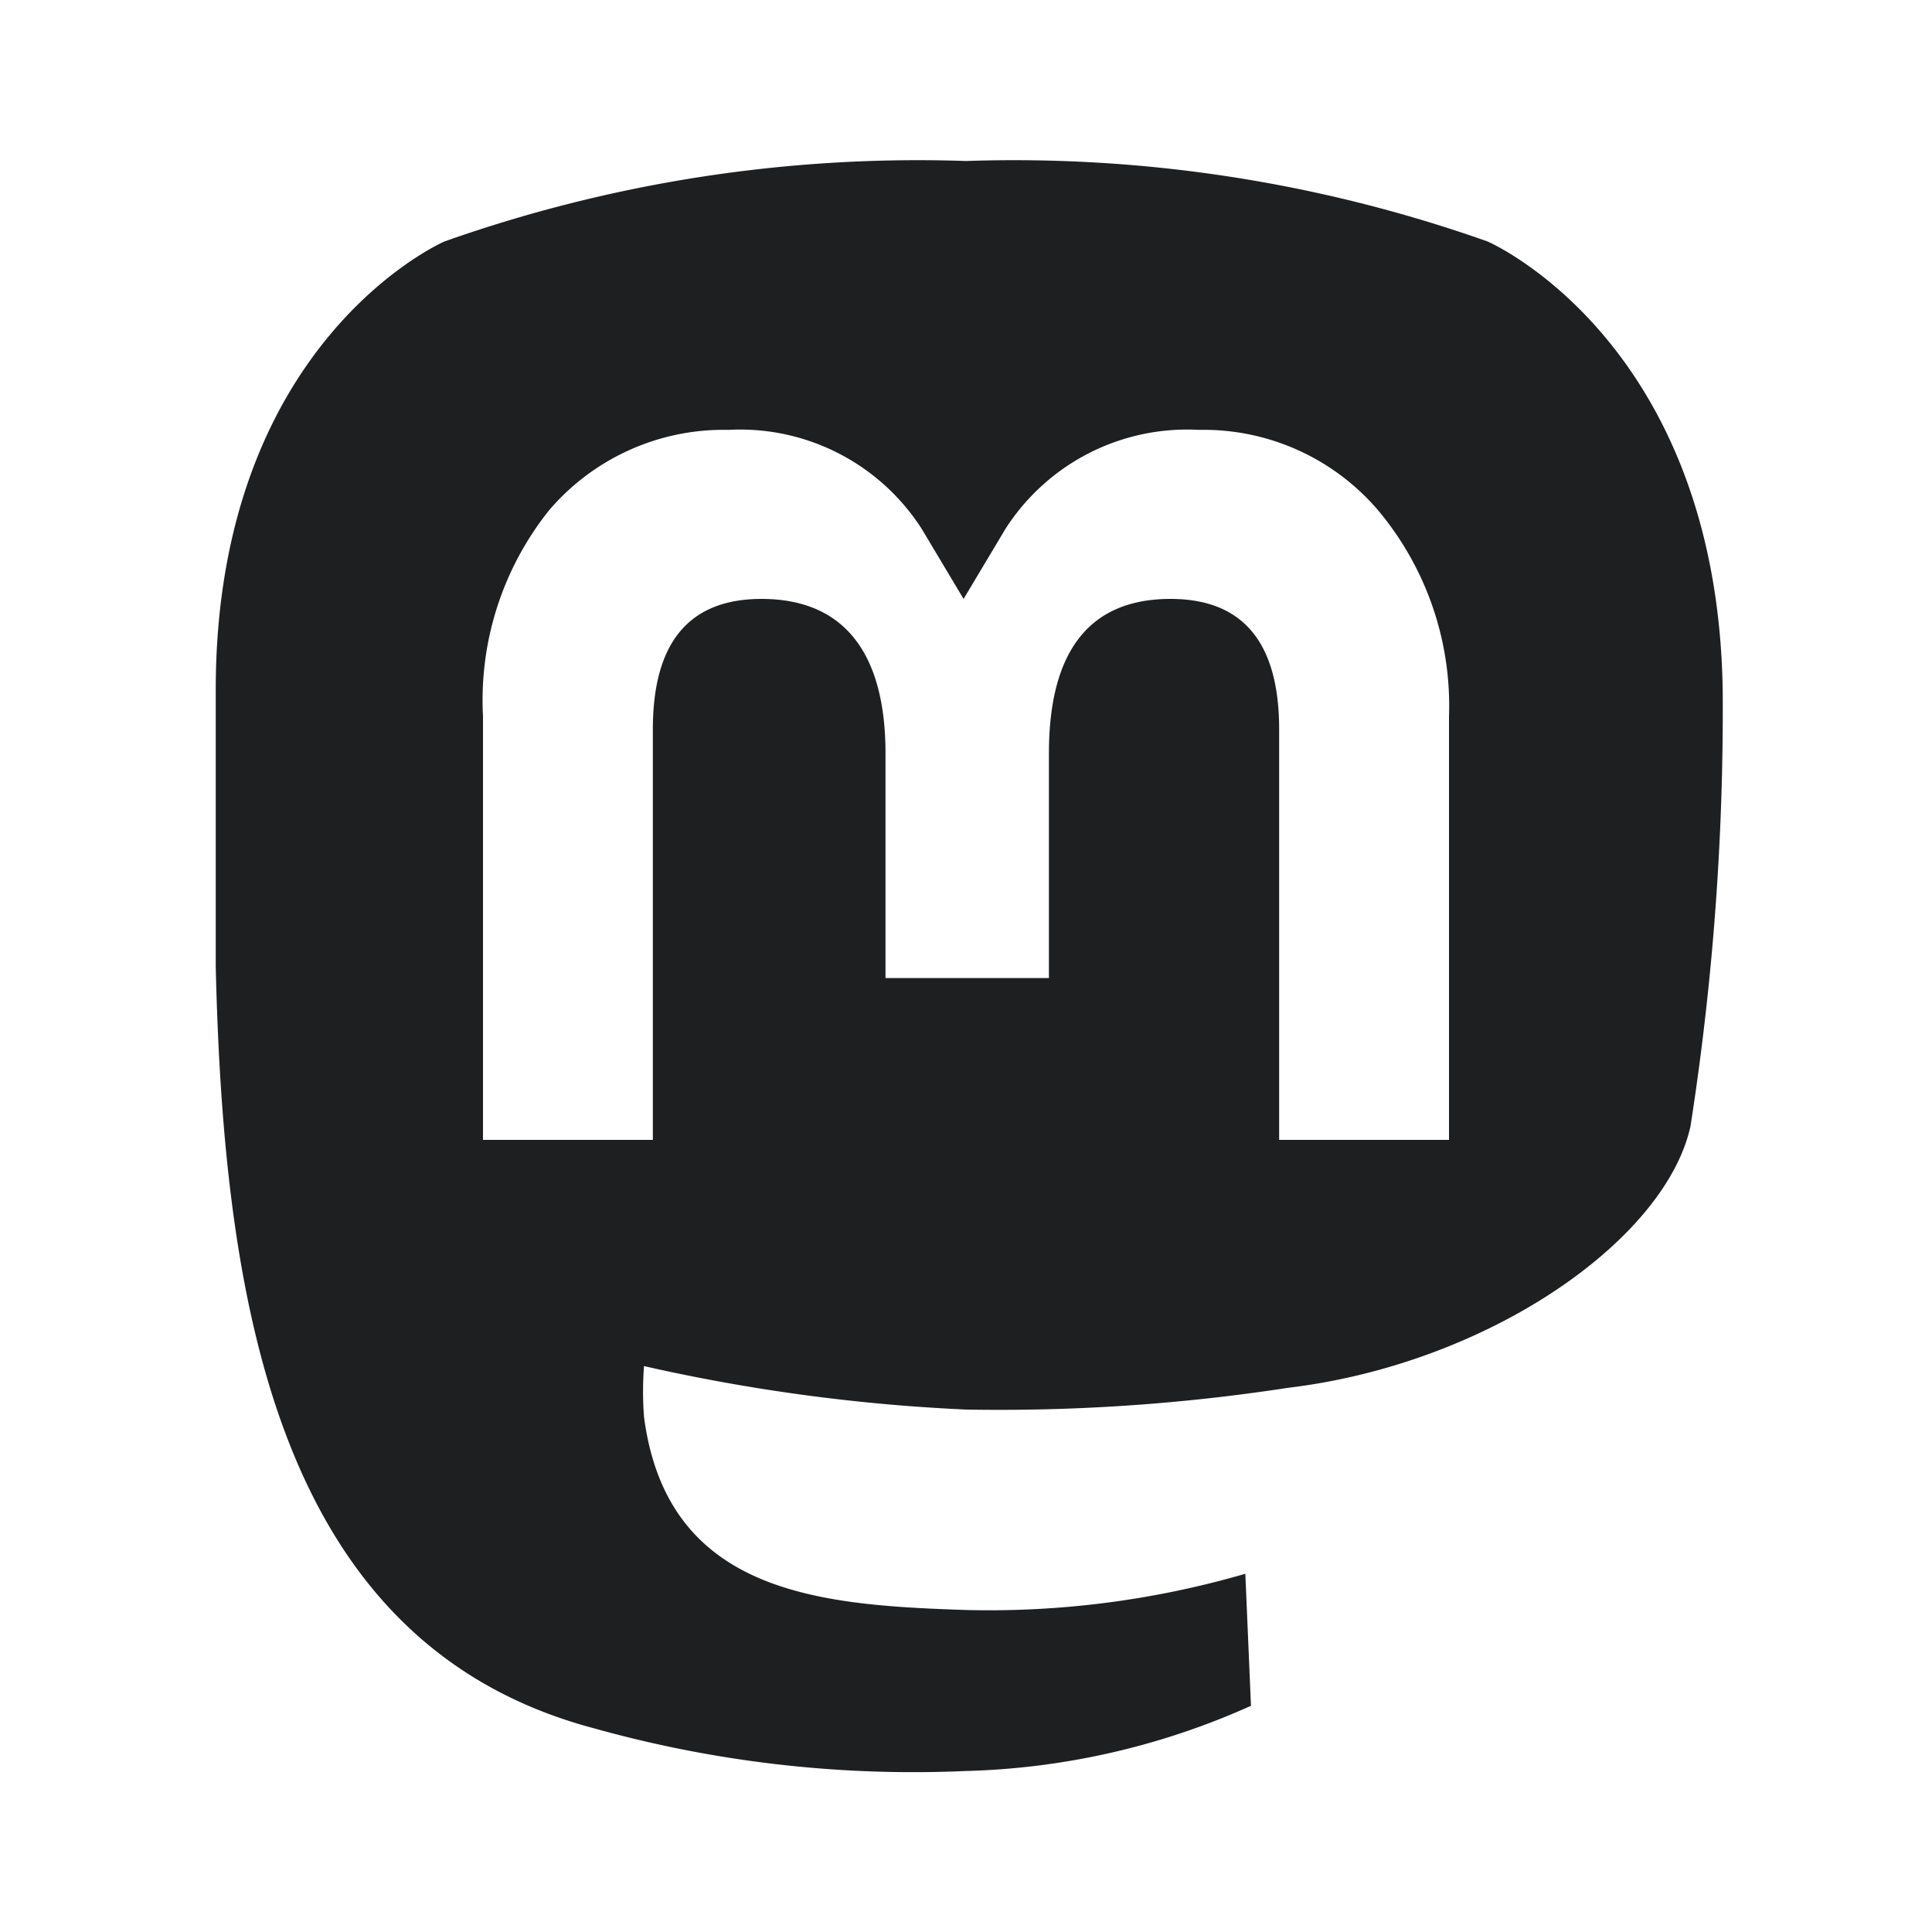
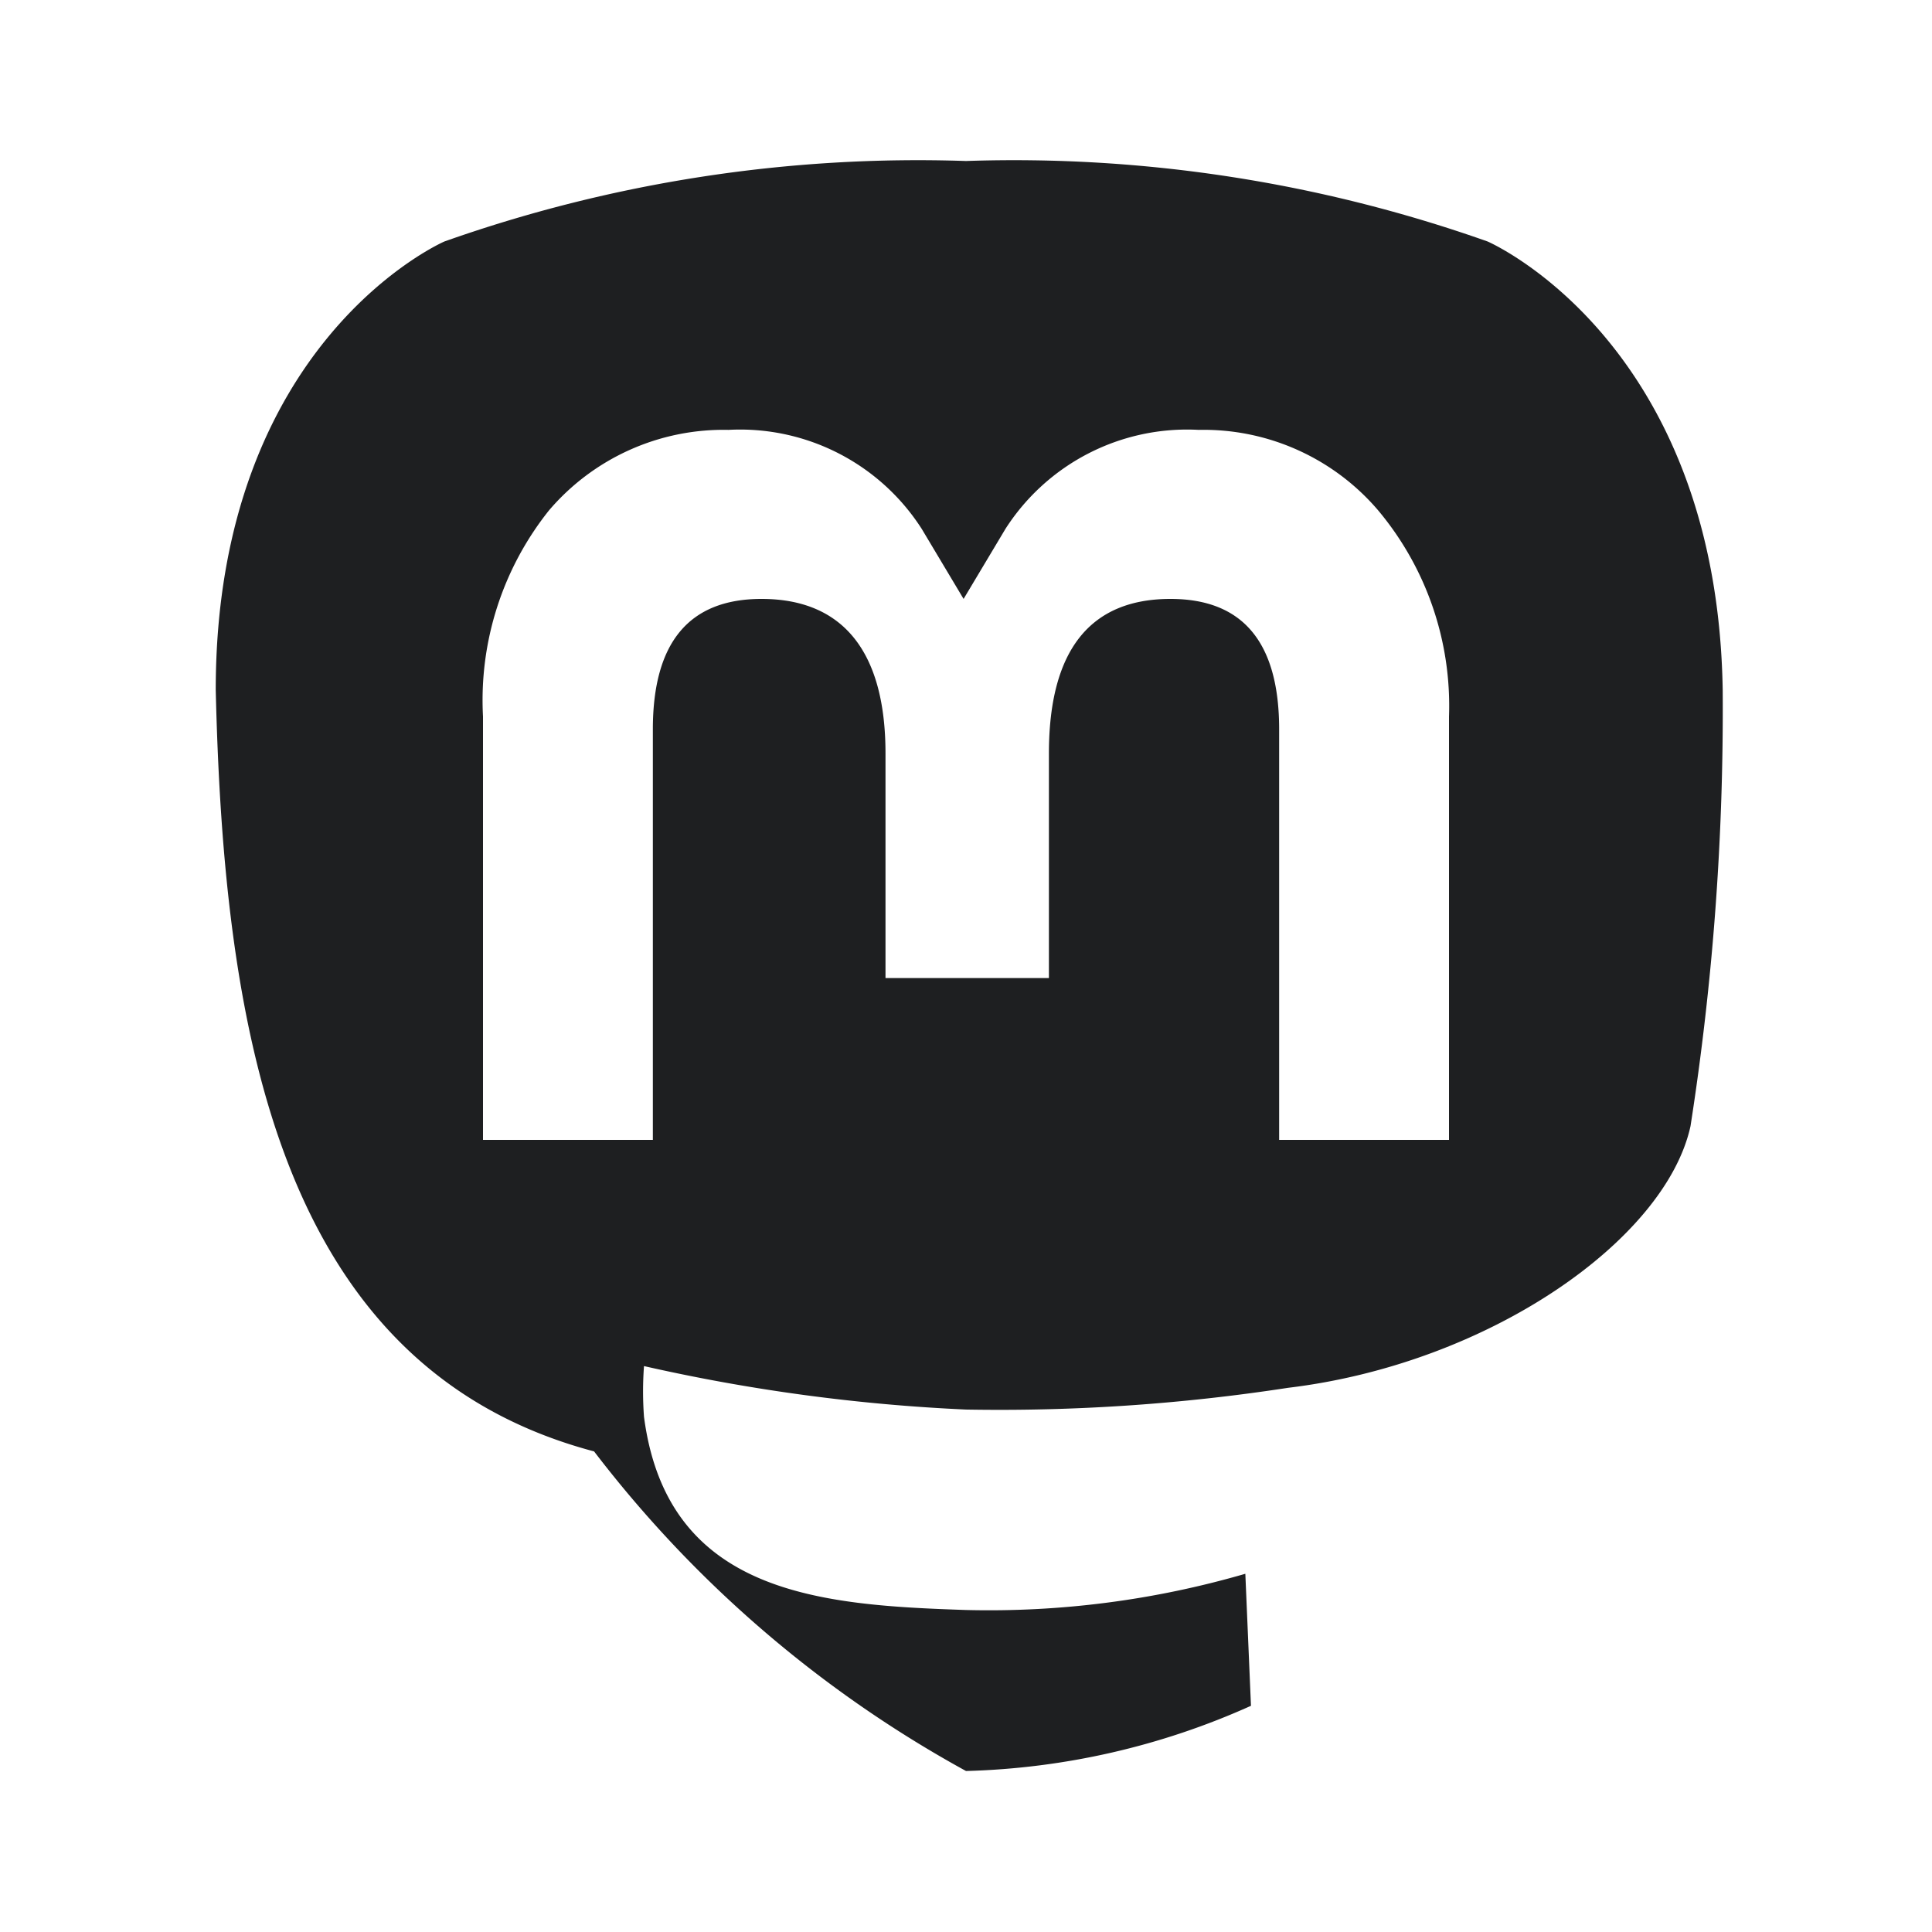
<svg xmlns="http://www.w3.org/2000/svg" width="36" height="36" viewBox="0 0 24 24" style="fill: rgb(30, 31, 33);transform: ;msFilter:;">
-   <path d="M16 17.24c2.5-.3 4.69-1.84 5-3.25a33.59 33.59 0 0 0 .4-5.42C21.33 4.23 18.48 3 18.48 3A17.64 17.64 0 0 0 12 2a17.64 17.64 0 0 0-6.48 1S2.68 4.23 2.68 8.57v3.44c.1 4.24.78 8.42 4.7 9.46A14.73 14.73 0 0 0 12 22a9.21 9.21 0 0 0 3.54-.81l-.07-1.64A11.41 11.41 0 0 1 12 20c-1.8-.06-3.71-.19-4-2.4a4.26 4.26 0 0 1 0-.63 22.68 22.68 0 0 0 4 .54 23.6 23.6 0 0 0 4-.27zm-6.54-9.8q-1.35 0-1.35 1.62v5.1H6V8.9a3.78 3.78 0 0 1 .82-2.56 2.85 2.85 0 0 1 2.23-1 2.68 2.68 0 0 1 2.4 1.23l.52.87.52-.87a2.68 2.68 0 0 1 2.4-1.23 2.85 2.85 0 0 1 2.23 1A3.78 3.78 0 0 1 18 8.9v5.26h-2.11v-5.1q0-1.62-1.35-1.62c-1 0-1.51.64-1.51 1.92v2.79H11V9.36c0-1.28-.54-1.92-1.54-1.92z" />
+   <path d="M16 17.24c2.5-.3 4.69-1.84 5-3.25a33.59 33.59 0 0 0 .4-5.42C21.33 4.23 18.48 3 18.48 3A17.64 17.64 0 0 0 12 2a17.64 17.64 0 0 0-6.48 1S2.68 4.23 2.68 8.57c.1 4.24.78 8.42 4.7 9.46A14.73 14.73 0 0 0 12 22a9.21 9.21 0 0 0 3.54-.81l-.07-1.64A11.41 11.41 0 0 1 12 20c-1.8-.06-3.71-.19-4-2.4a4.26 4.26 0 0 1 0-.63 22.68 22.68 0 0 0 4 .54 23.6 23.6 0 0 0 4-.27zm-6.54-9.8q-1.35 0-1.35 1.62v5.1H6V8.9a3.78 3.78 0 0 1 .82-2.56 2.85 2.85 0 0 1 2.23-1 2.68 2.68 0 0 1 2.4 1.23l.52.87.52-.87a2.68 2.68 0 0 1 2.4-1.23 2.85 2.85 0 0 1 2.23 1A3.78 3.78 0 0 1 18 8.9v5.26h-2.11v-5.1q0-1.62-1.35-1.62c-1 0-1.51.64-1.51 1.92v2.79H11V9.36c0-1.28-.54-1.92-1.54-1.92z" />
</svg>